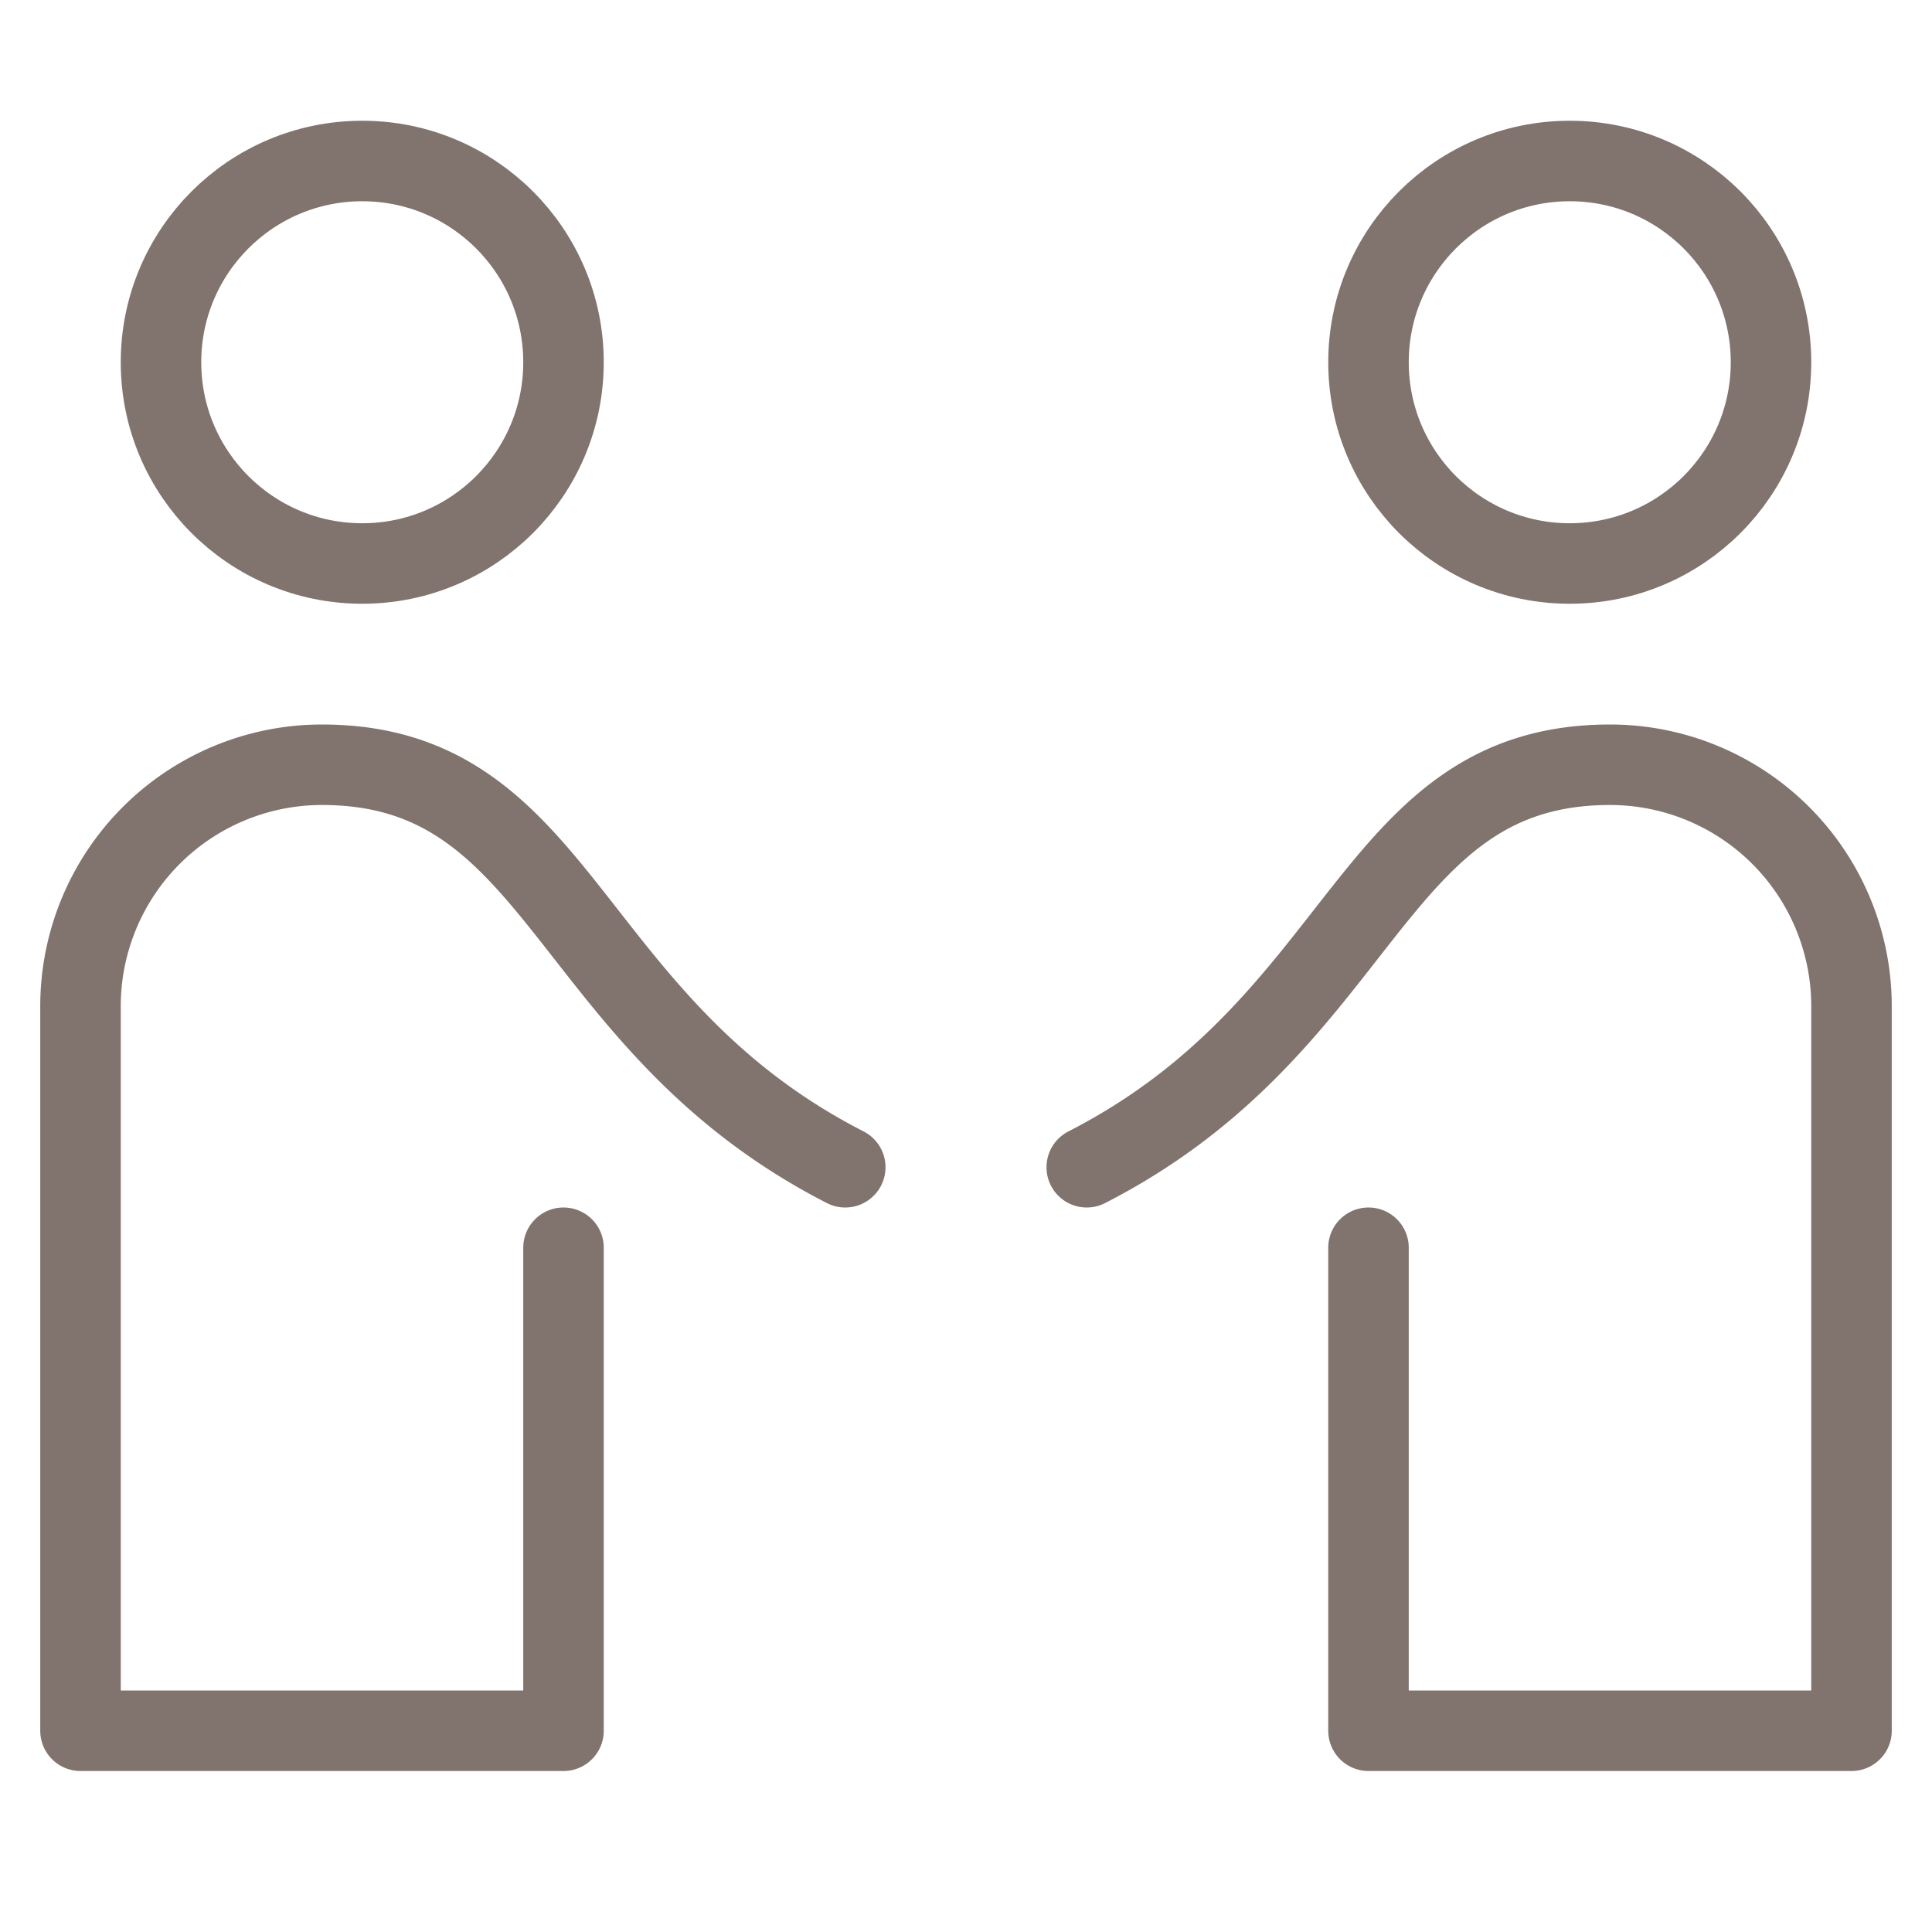
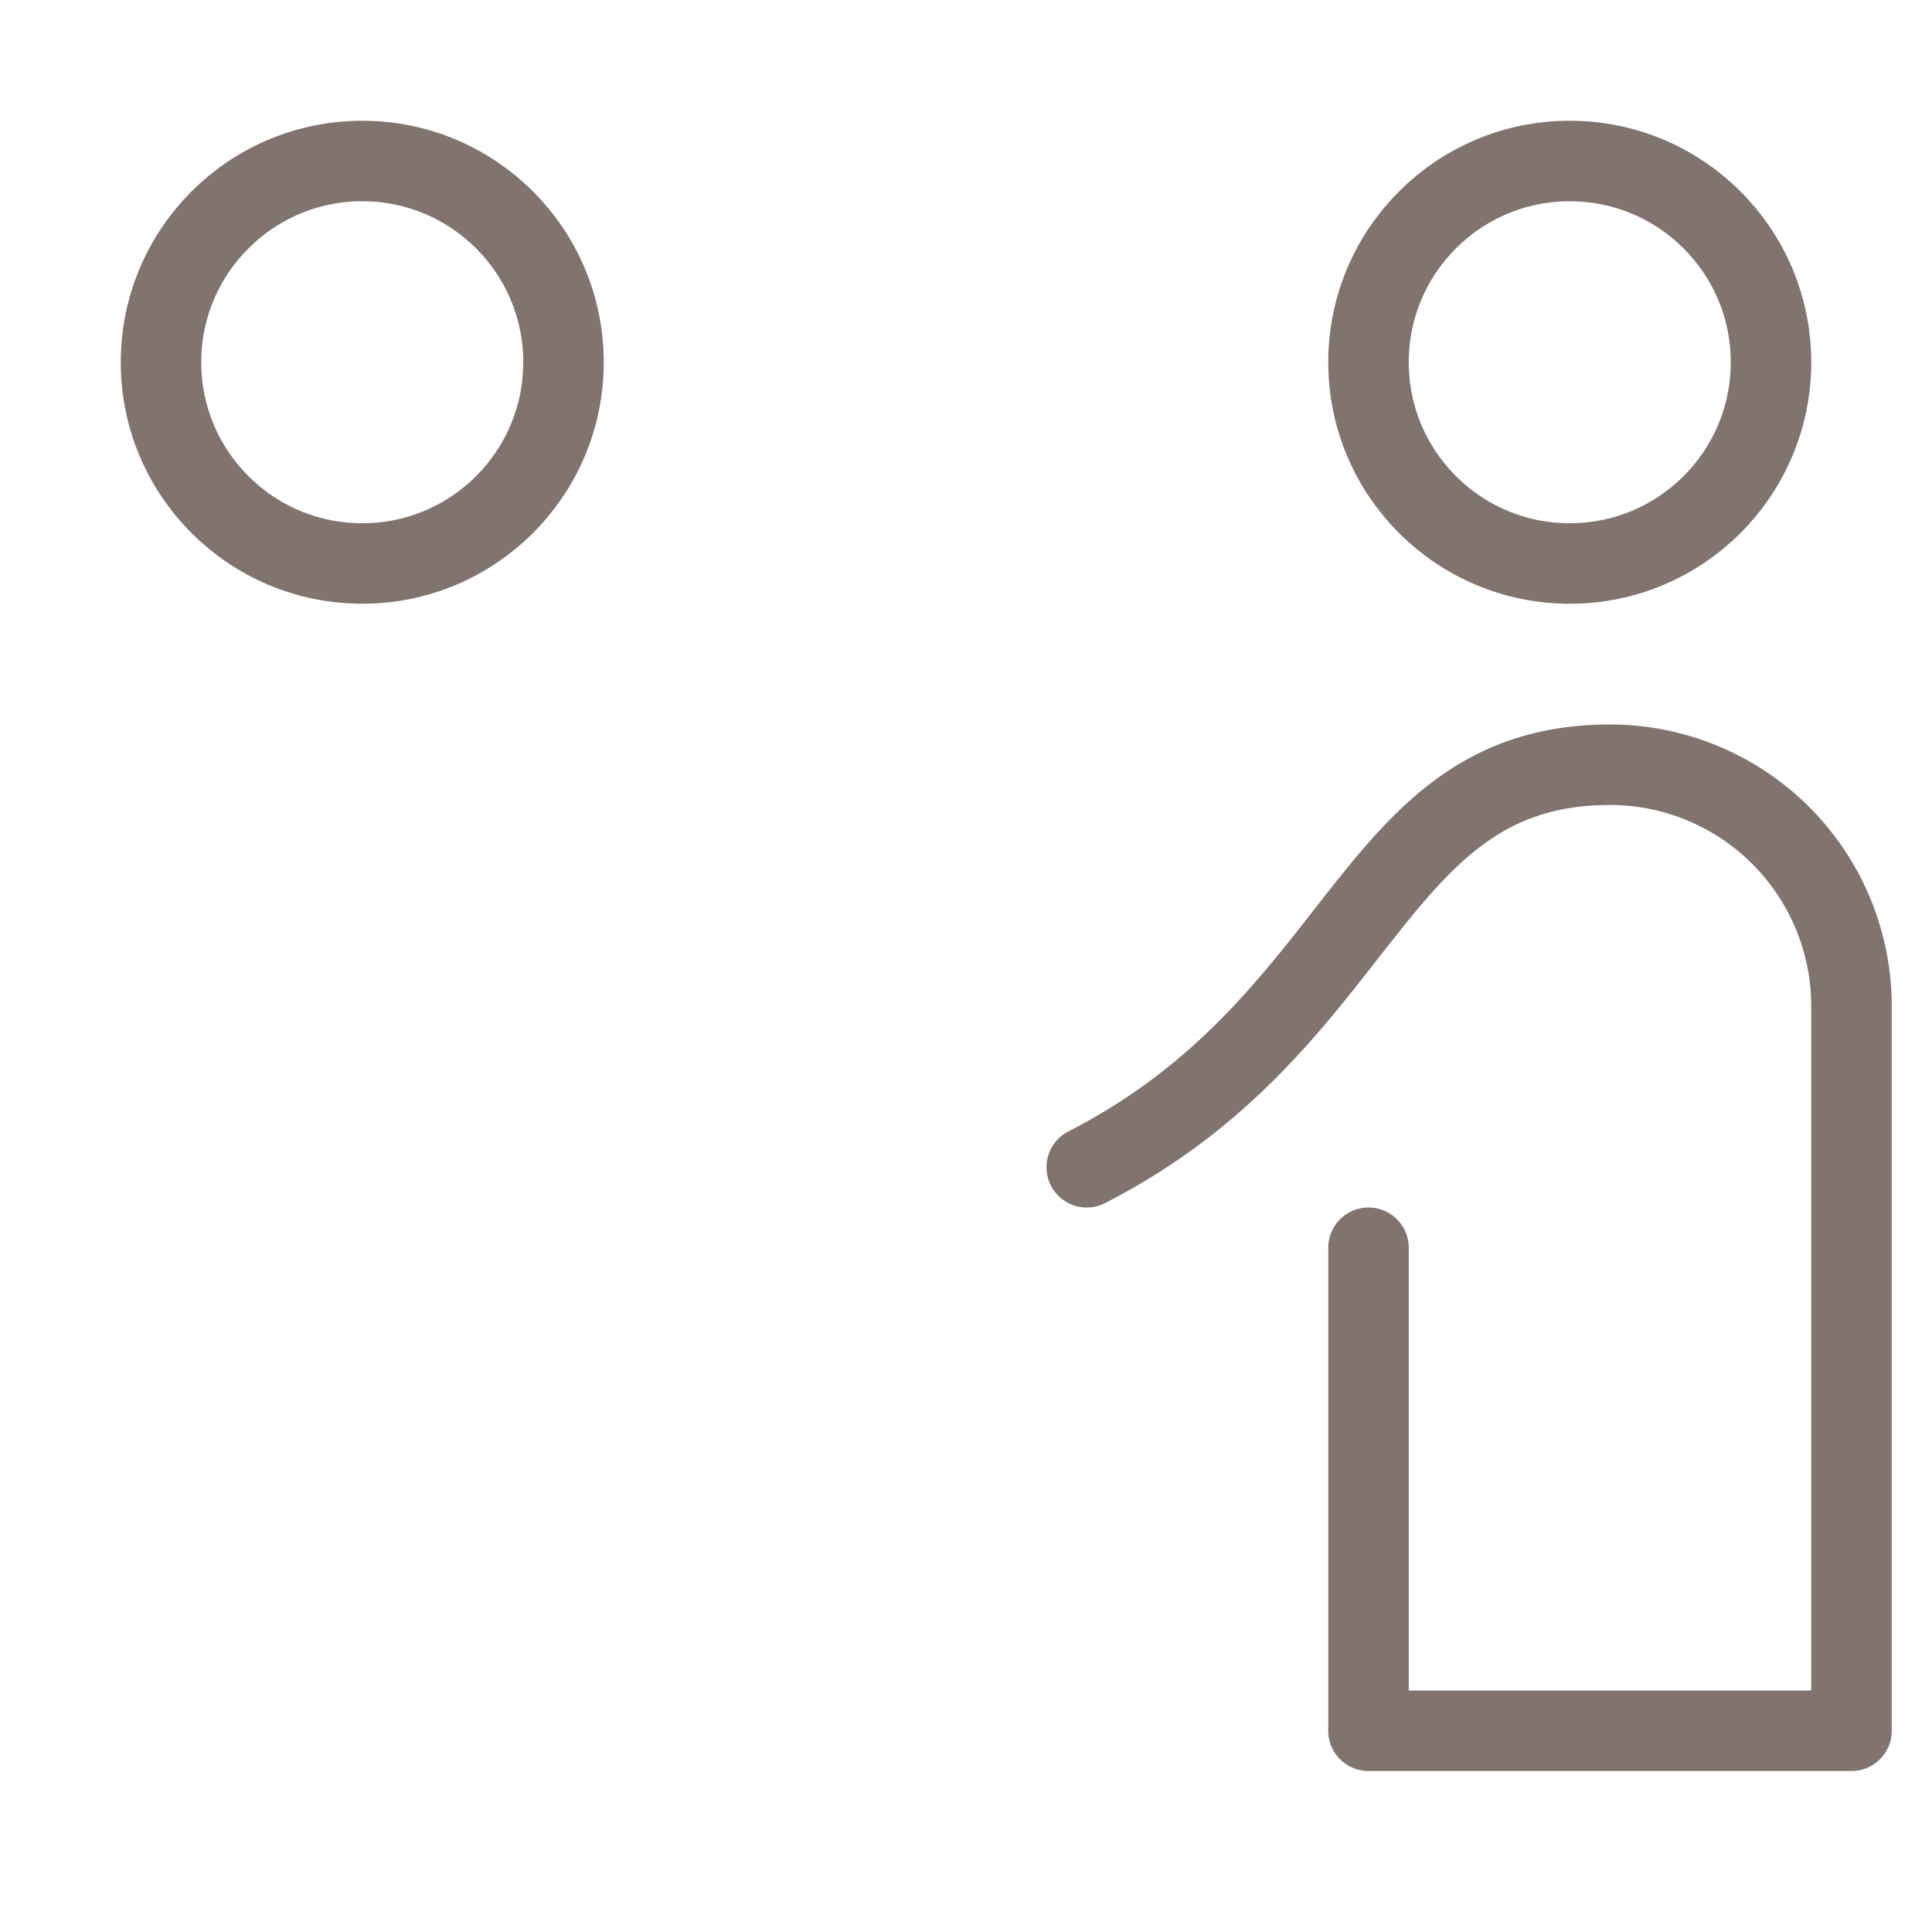
<svg xmlns="http://www.w3.org/2000/svg" height="48" viewBox="0 0 48 48" width="48">
  <title>privacy policy</title>
  <g class="nc-icon-wrapper" fill="none" stroke="#81736e" stroke-linecap="round" stroke-linejoin="round" stroke-width="2">
    <circle cx="9" cy="9" data-cap="butt" r="5" />
-     <path d="M21,29c-7-3.583-7-10-13-10a6,6,0,0,0-6,6V43H14V31" />
    <path d="M27,29c7-3.583,7-10,13-10a6,6,0,0,1,6,6V43H34V31" stroke="#81736e" />
    <circle cx="39" cy="9" data-cap="butt" r="5" stroke="#81736e" />
  </g>
</svg>